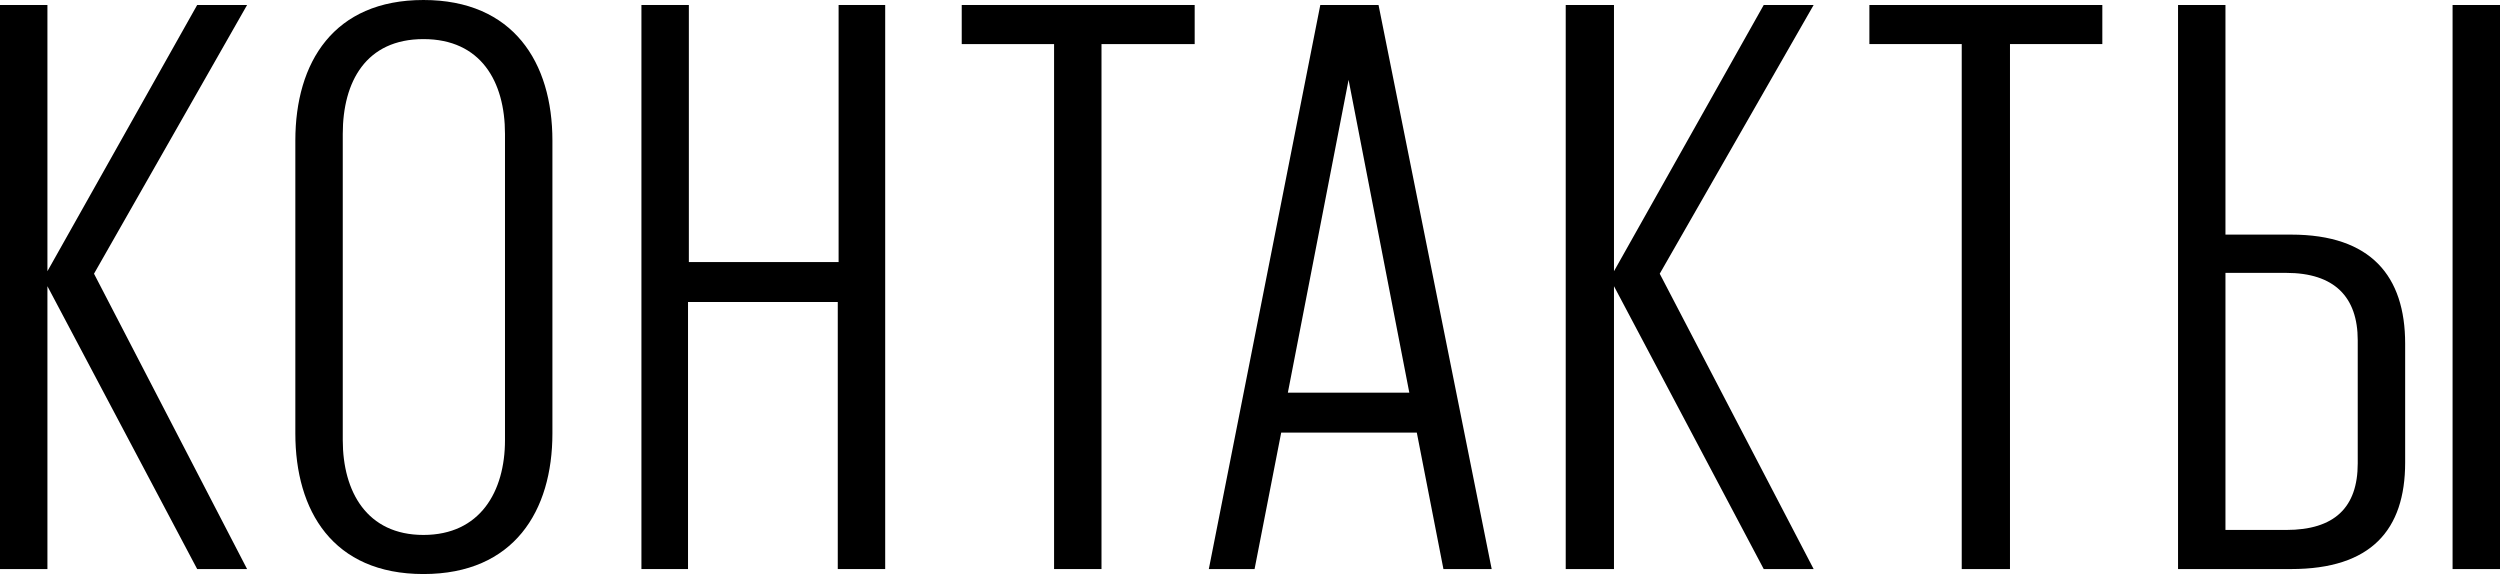
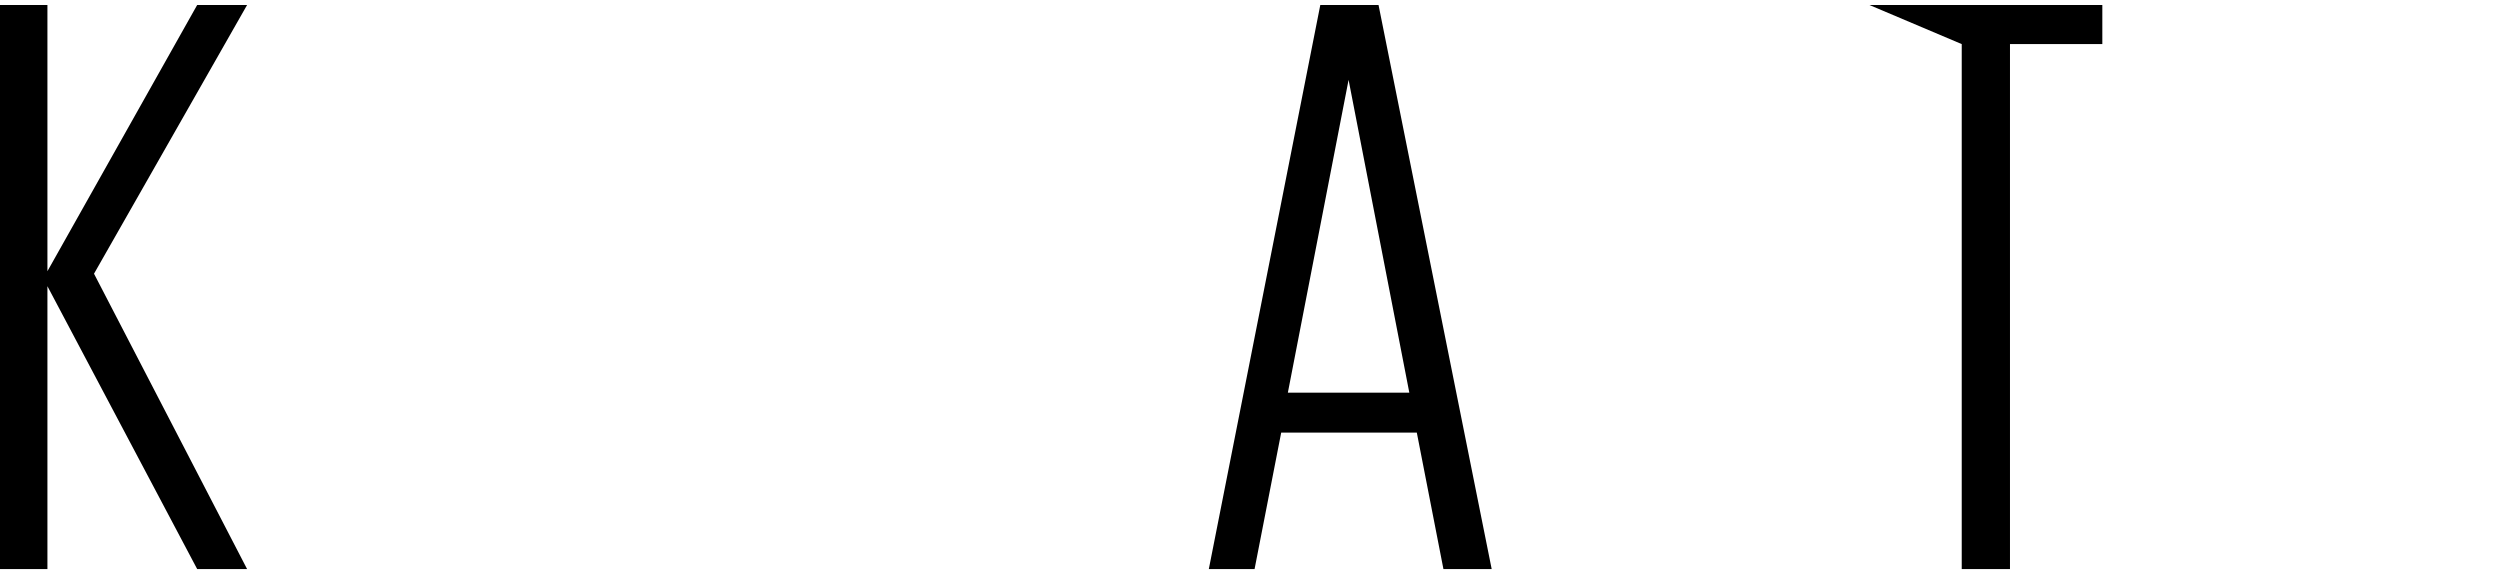
<svg xmlns="http://www.w3.org/2000/svg" viewBox="0 0 150.25 34.5">
  <g id="Слой_2" data-name="Слой 2">
    <g id="Слой_1-2" data-name="Слой 1">
      <path d="M2.85,17.2v17H0V.3H2.85v16L11.85.3h3L5.65,16.45l9.2,17.75h-3Z" />
-       <path d="M17.75,26.05V8.45c0-4.7,2.3-8.45,7.7-8.45S33.2,3.75,33.2,8.45v17.6c0,4.65-2.3,8.45-7.75,8.45S17.75,30.7,17.75,26.05Zm12.6.4V8.05c0-3.15-1.45-5.7-4.9-5.7S20.6,4.9,20.6,8.05v18.4c0,3.1,1.45,5.7,4.85,5.7S30.35,29.55,30.35,26.45Z" />
-       <path d="M50.35,18.15h-9V34.2H38.55V.3H41.4V15.75h9V.3H53.2V34.2H50.35Z" />
-       <path d="M57.8.3h14V2.65H66.2V34.2H63.35V2.65H57.8Z" />
      <path d="M72.65,34.2,79.35.3h3.5l6.8,33.9h-2.9L85.15,26H77L75.4,34.2ZM77.4,23.6h7.3L81.05,4.8h0Z" />
-       <path d="M97,17.2v17H94.1V.3H97v16L106,.3h3L99.75,16.45,109,34.2h-3Z" />
-       <path d="M112.35.3h14V2.65h-5.55V34.2H117.9V2.65h-5.55Z" />
-       <path d="M130.9.3h2.85V14.1h3.95c4.8,0,6.85,2.5,6.85,6.55V27.8c0,4.05-2.05,6.4-6.85,6.4h-6.8Zm6.5,31.55c2.9,0,4.3-1.35,4.3-4v-7.4c0-2.6-1.4-4.05-4.3-4.05h-3.65V31.85ZM147.4.3h2.85V34.2H147.4Z" />
+       <path d="M112.35.3h14V2.65h-5.55V34.2H117.9V2.65Z" />
    </g>
  </g>
</svg>